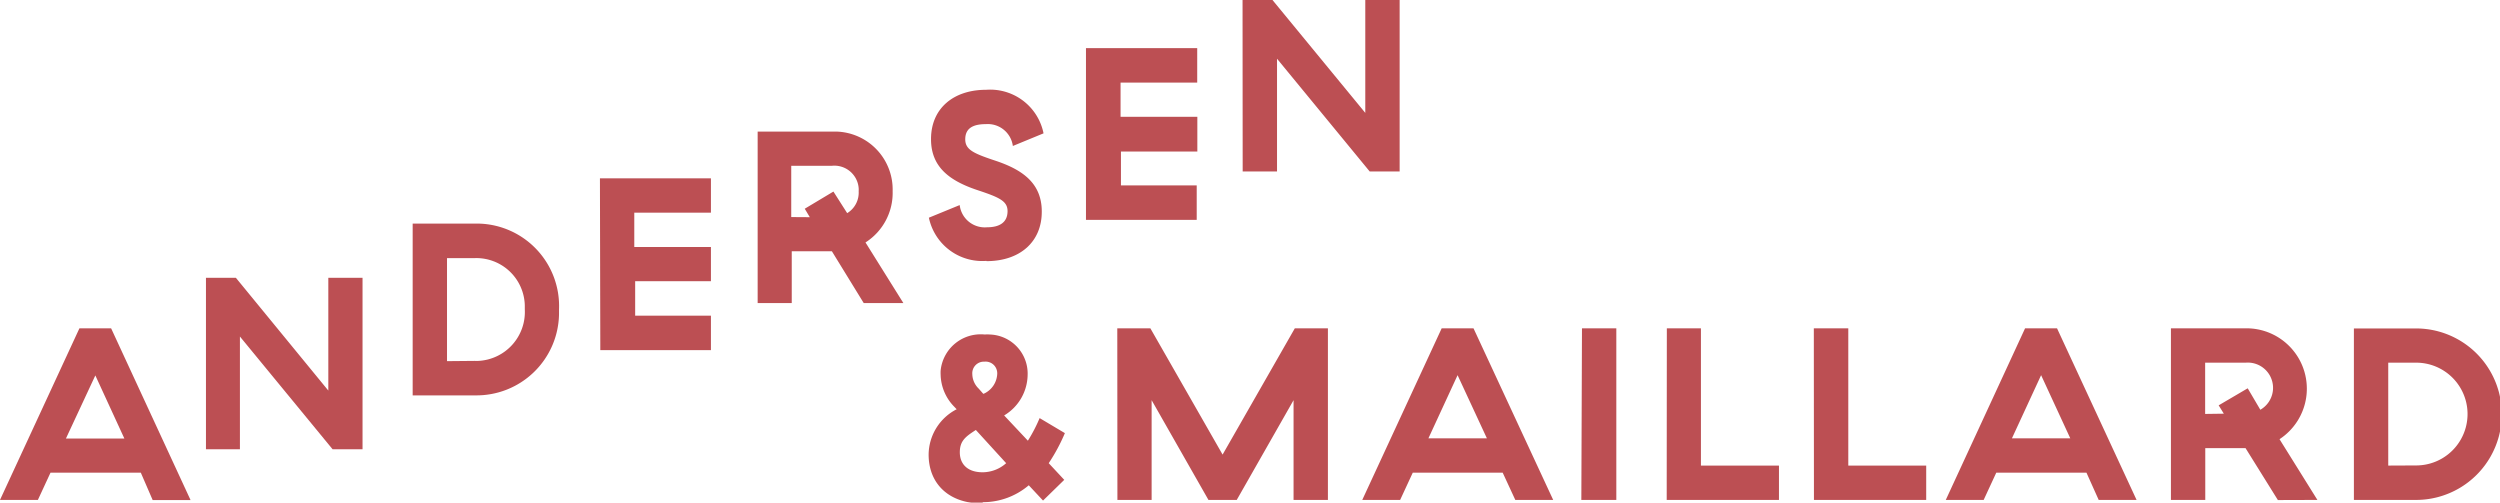
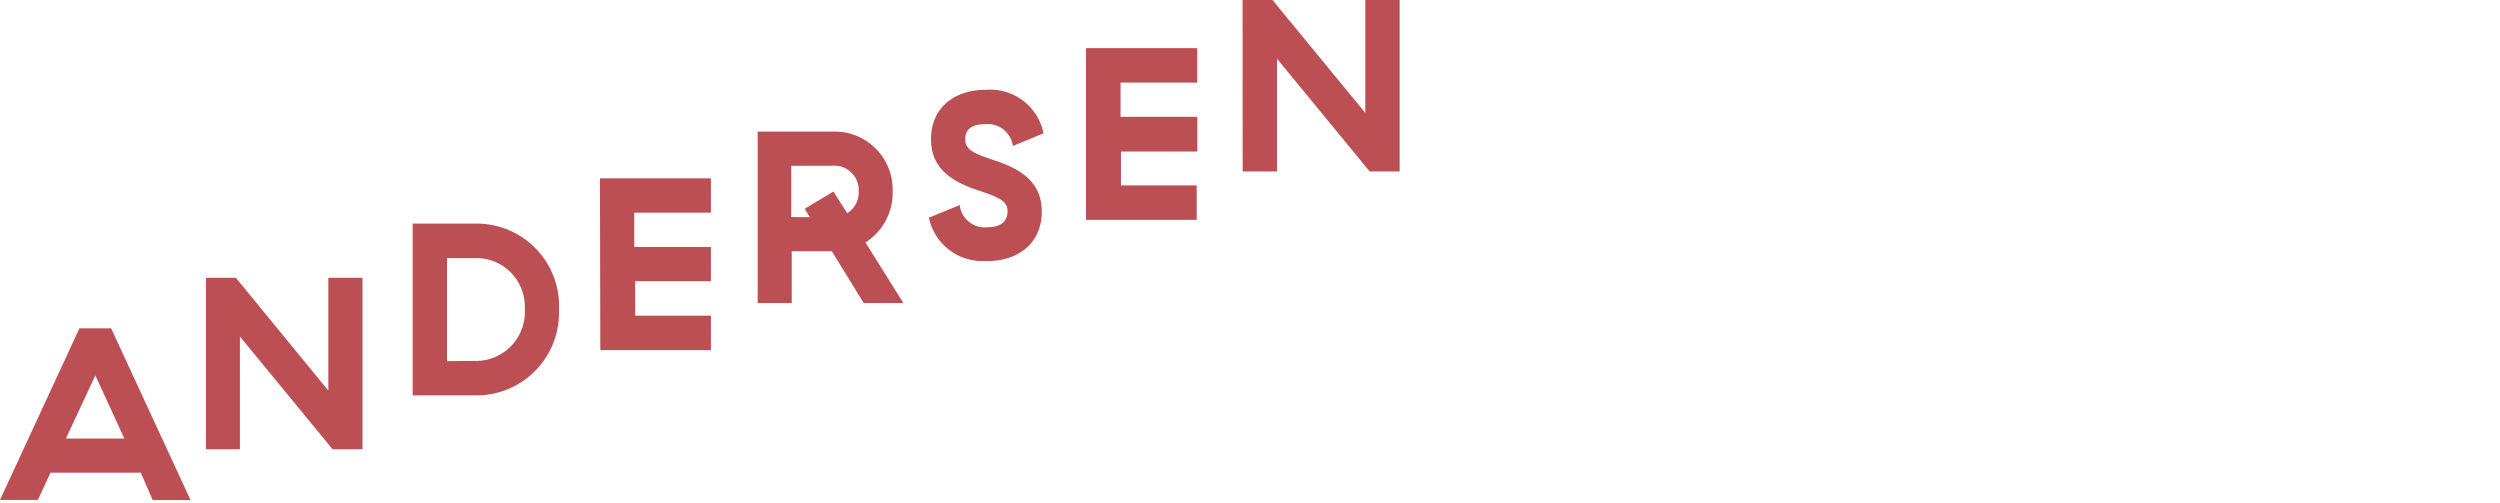
<svg xmlns="http://www.w3.org/2000/svg" viewBox="0 0 197.98 39.82">
  <defs>
    <style>.cls-1{fill:none;}.cls-2{opacity:0.8;}.cls-3{clip-path:url(#clip-path);}.cls-4{clip-path:url(#clip-path-2);}.cls-5{fill:#ab2328;}</style>
    <clipPath id="clip-path" transform="translate(0 0)">
      <rect class="cls-1" width="198" height="39.82" />
    </clipPath>
    <clipPath id="clip-path-2" transform="translate(0 0)">
      <rect class="cls-1" width="198" height="39.81" />
    </clipPath>
  </defs>
  <title>Asset 2</title>
  <g id="Layer_2" data-name="Layer 2">
    <g id="Layer_1-2" data-name="Layer 1">
      <g class="cls-2">
        <g class="cls-3">
          <g class="cls-4">
            <path class="cls-5" d="M98.41,13.58h2.72V4.65l7.34,8.93h2.37V0h-2.72V8.94L100.77,0H98.4ZM86,17.41h8.77V14.68h-6V12h6.05V9.25H88.74V6.54h6.07V3.81H86Zm-7.87,3.27c2.63,0,4.38-1.52,4.37-3.93,0-2.25-1.54-3.3-3.6-4-1.81-.6-2.47-.89-2.46-1.74s.61-1.18,1.64-1.18a2,2,0,0,1,2.13,1.73l2.43-1A4.31,4.31,0,0,0,78.1,7.11c-2.63,0-4.38,1.51-4.37,3.92,0,2.25,1.55,3.3,3.6,4,1.82.6,2.48.89,2.46,1.73S79.18,18,78.15,18A2,2,0,0,1,76,16.24l-2.44,1a4.32,4.32,0,0,0,4.55,3.42M62.66,17.19V13.13h3.21A1.93,1.93,0,0,1,68,14.9a2,2,0,0,1,0,.25,1.9,1.9,0,0,1-.91,1.73L66,15.17l-2.27,1.36.4.67ZM71.54,24l-3-4.8a4.65,4.65,0,0,0,2.15-4.06,4.59,4.59,0,0,0-4.46-4.72H60V24h2.7V19.9h3.18L68.4,24Zm-24,3.73H56.3V25h-6V22.27h6V19.56H50.23V16.84H56.3V14.12H47.51ZM35.4,28.6V20.44h2.22a3.84,3.84,0,0,1,3.94,3.75v.31a3.88,3.88,0,0,1-3.67,4.08,2.81,2.81,0,0,1-.29,0Zm-2.72,2.71h4.93a6.54,6.54,0,0,0,6.66-6.42c0-.13,0-.26,0-.39A6.53,6.53,0,0,0,38,17.71H32.68ZM16.31,35.58H19V26.65l7.34,8.93h2.37V22H26v8.93L18.68,22H16.31ZM5.22,34.73l2.33-5,2.3,5Zm6.87,4.87h3L8.8,26H6.29L0,39.59H3l1-2.16h7.15Z" transform="translate(0 0)" />
-             <path class="cls-5" d="M189.13,36.87V28.72h2.21a4.07,4.07,0,0,1,0,8.14Zm-2.72,2.72h4.92a6.79,6.79,0,0,0,0-13.58h-4.92Zm-11.78-6.81V28.72h3.22A2,2,0,0,1,179,32.45L178,30.75,175.7,32.1l.41.66Zm8.89,6.81-3-4.81A4.78,4.78,0,0,0,177.86,26h-5.94V39.59h2.72v-4.1h3.19l2.56,4.11Zm-24.19-4.88,2.31-5,2.31,5Zm6.87,4.88h3L162.9,26h-2.53l-6.28,13.59h3l1-2.16h7.14Zm-22.55,0h8.89V36.87h-6.17V26h-2.73Zm-11.66,0h8.89V36.87H134.7V26H132Zm-6.76,0H128V26h-2.72Zm-12.11-4.88,2.31-5,2.32,5ZM120,39.59h3L116.69,26h-2.52l-6.29,13.59h3l1-2.16H119Zm-31.51,0h2.71v-7.9l4.5,7.9h2.24l4.5-7.9v7.9h2.72V26h-2.62L96.82,36,91.1,26H88.48ZM77.81,37.4c-1.2,0-1.8-.66-1.8-1.58s.47-1.25,1.27-1.77l2.4,2.63a2.81,2.81,0,0,1-1.88.72m.07-6.21-.37-.42A1.63,1.63,0,0,1,77,29.64a.92.92,0,0,1,.88-1h.09a.92.92,0,0,1,1,.85.86.86,0,0,1,0,.16,1.81,1.81,0,0,1-1,1.5m-.13,8.62a5.61,5.61,0,0,0,3.63-1.34l1.13,1.21L84.28,38l-1.23-1.32a14.35,14.35,0,0,0,1.28-2.38l-2-1.19a12.15,12.15,0,0,1-.93,1.79l-1.88-2a3.8,3.8,0,0,0,1.86-3.19,3.1,3.1,0,0,0-3-3.22,2.61,2.61,0,0,0-.4,0,3.19,3.19,0,0,0-3.49,2.87,2.71,2.71,0,0,0,0,.29,3.73,3.73,0,0,0,1.1,2.58l.17.18A4.07,4.07,0,0,0,73.54,36c0,2.32,1.62,3.87,4.22,3.87" transform="translate(0 0)" />
          </g>
        </g>
      </g>
    </g>
  </g>
</svg>